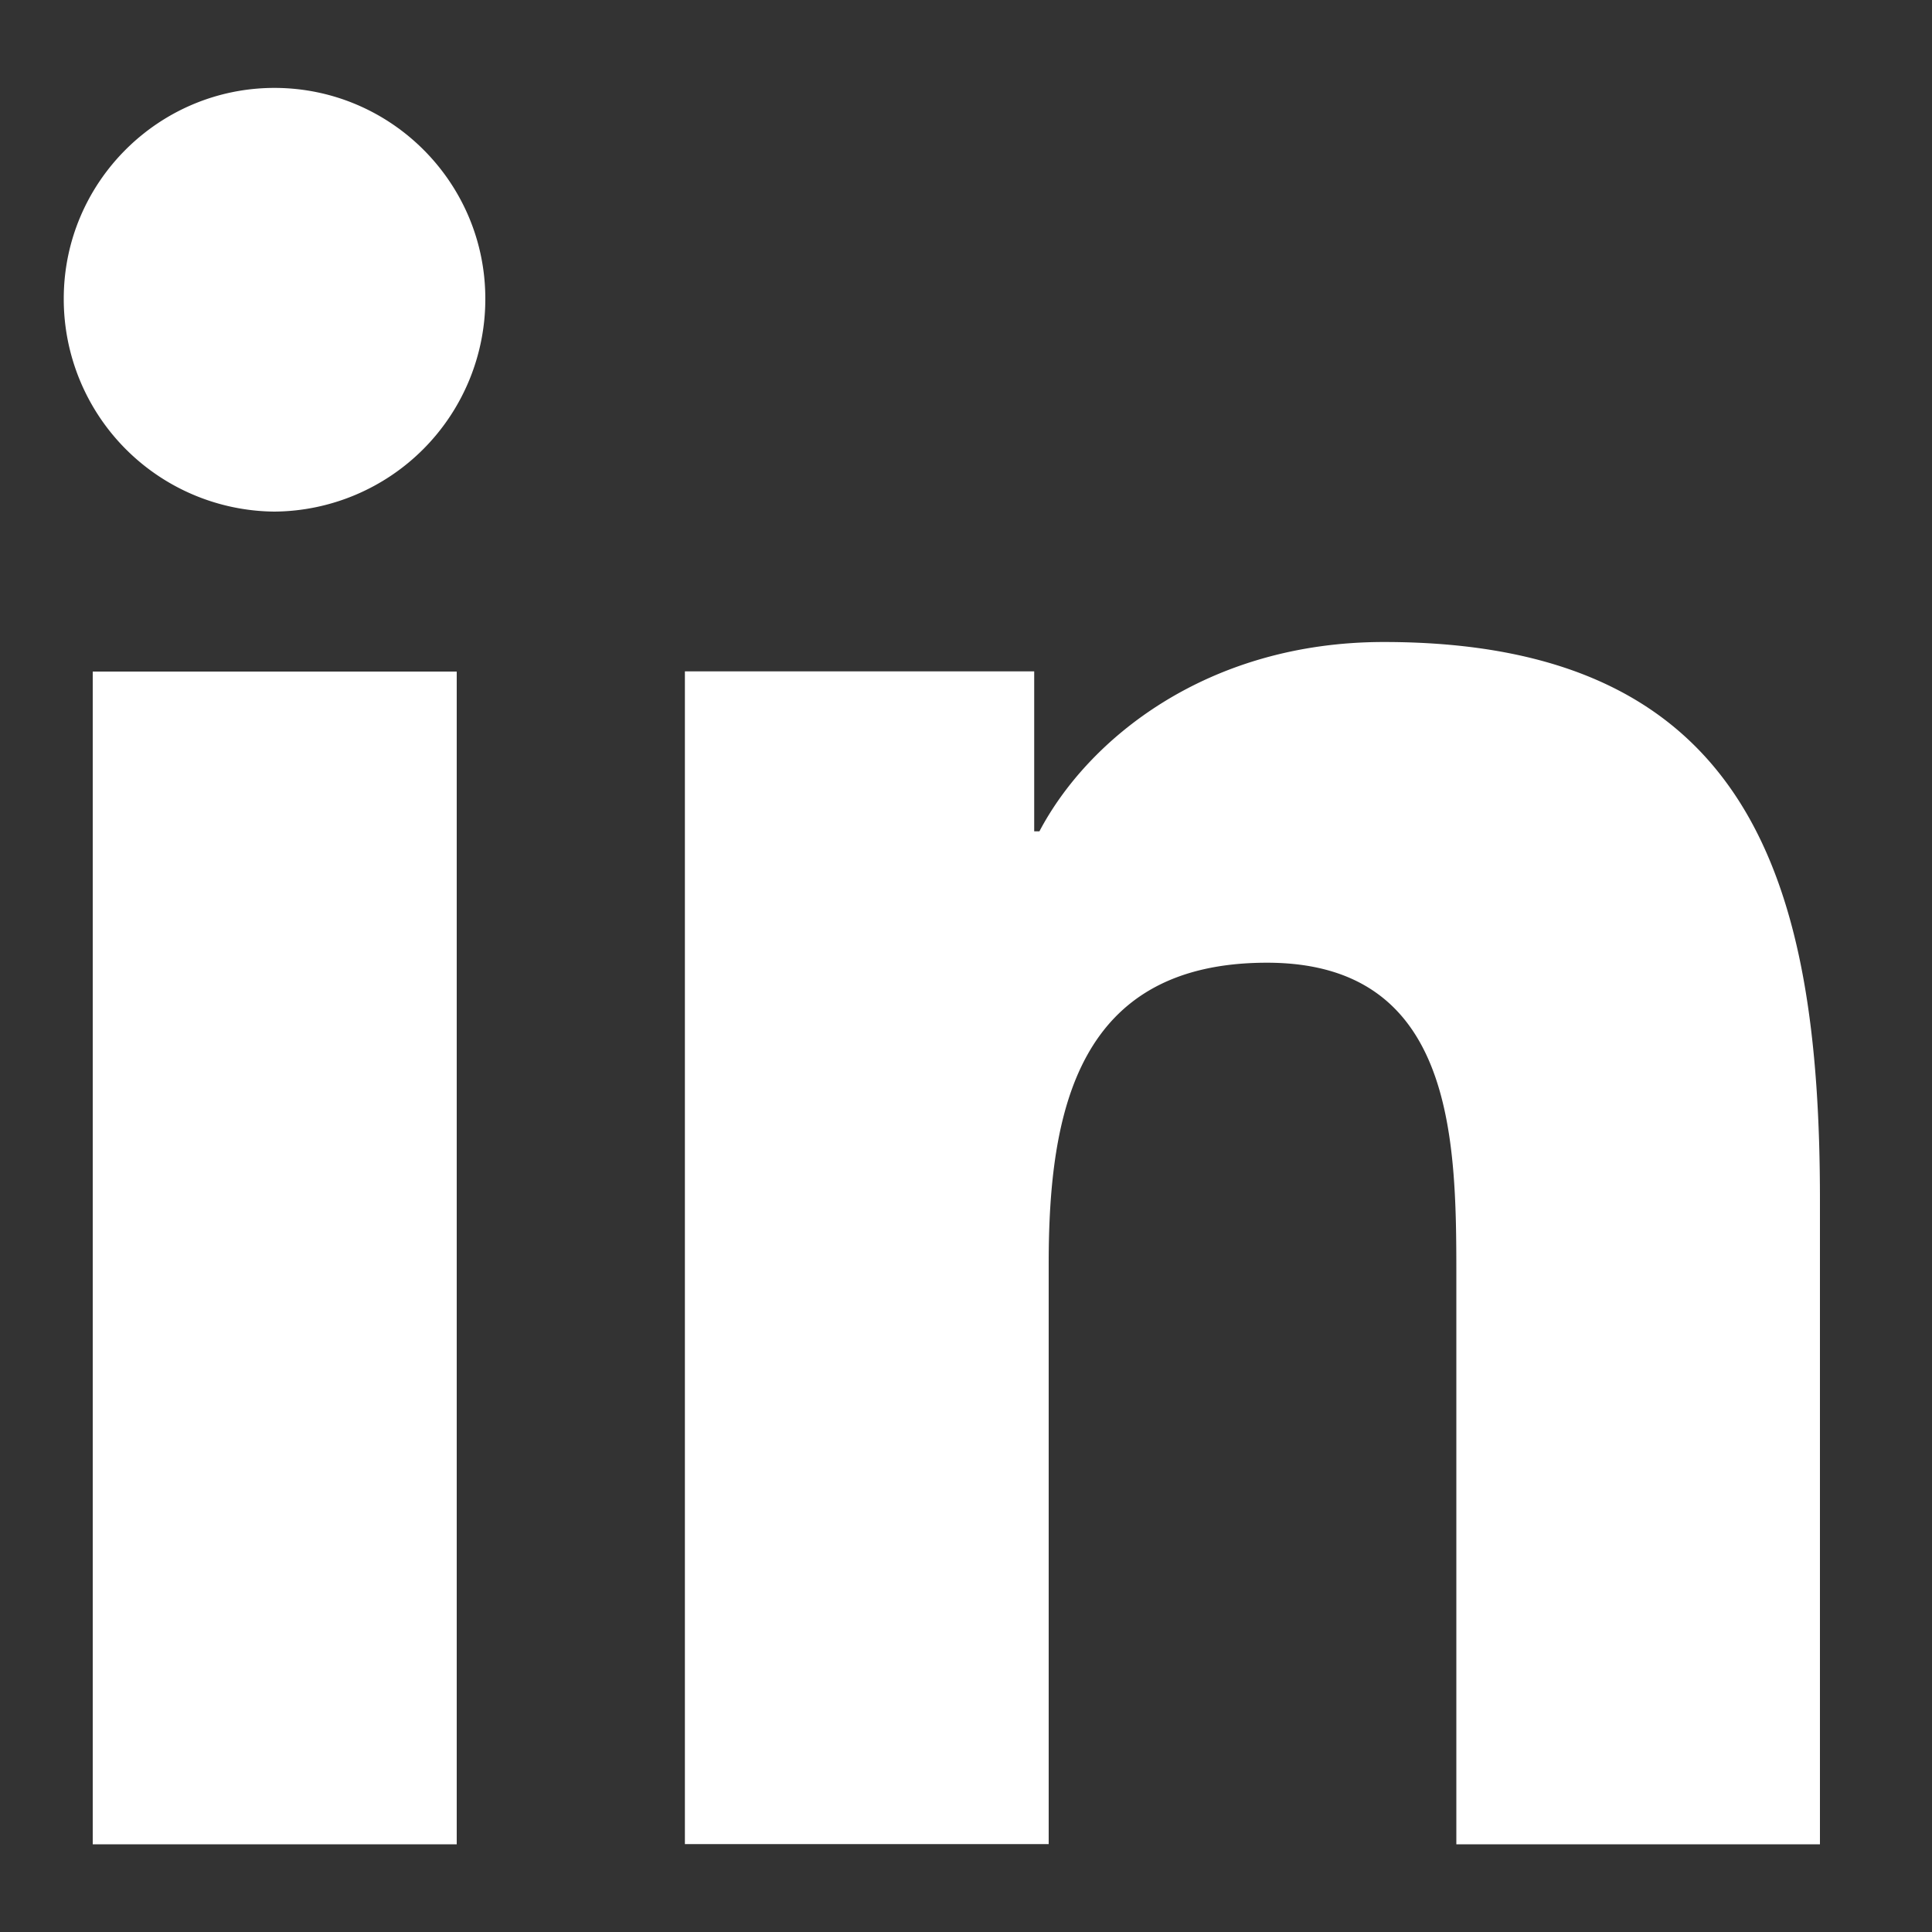
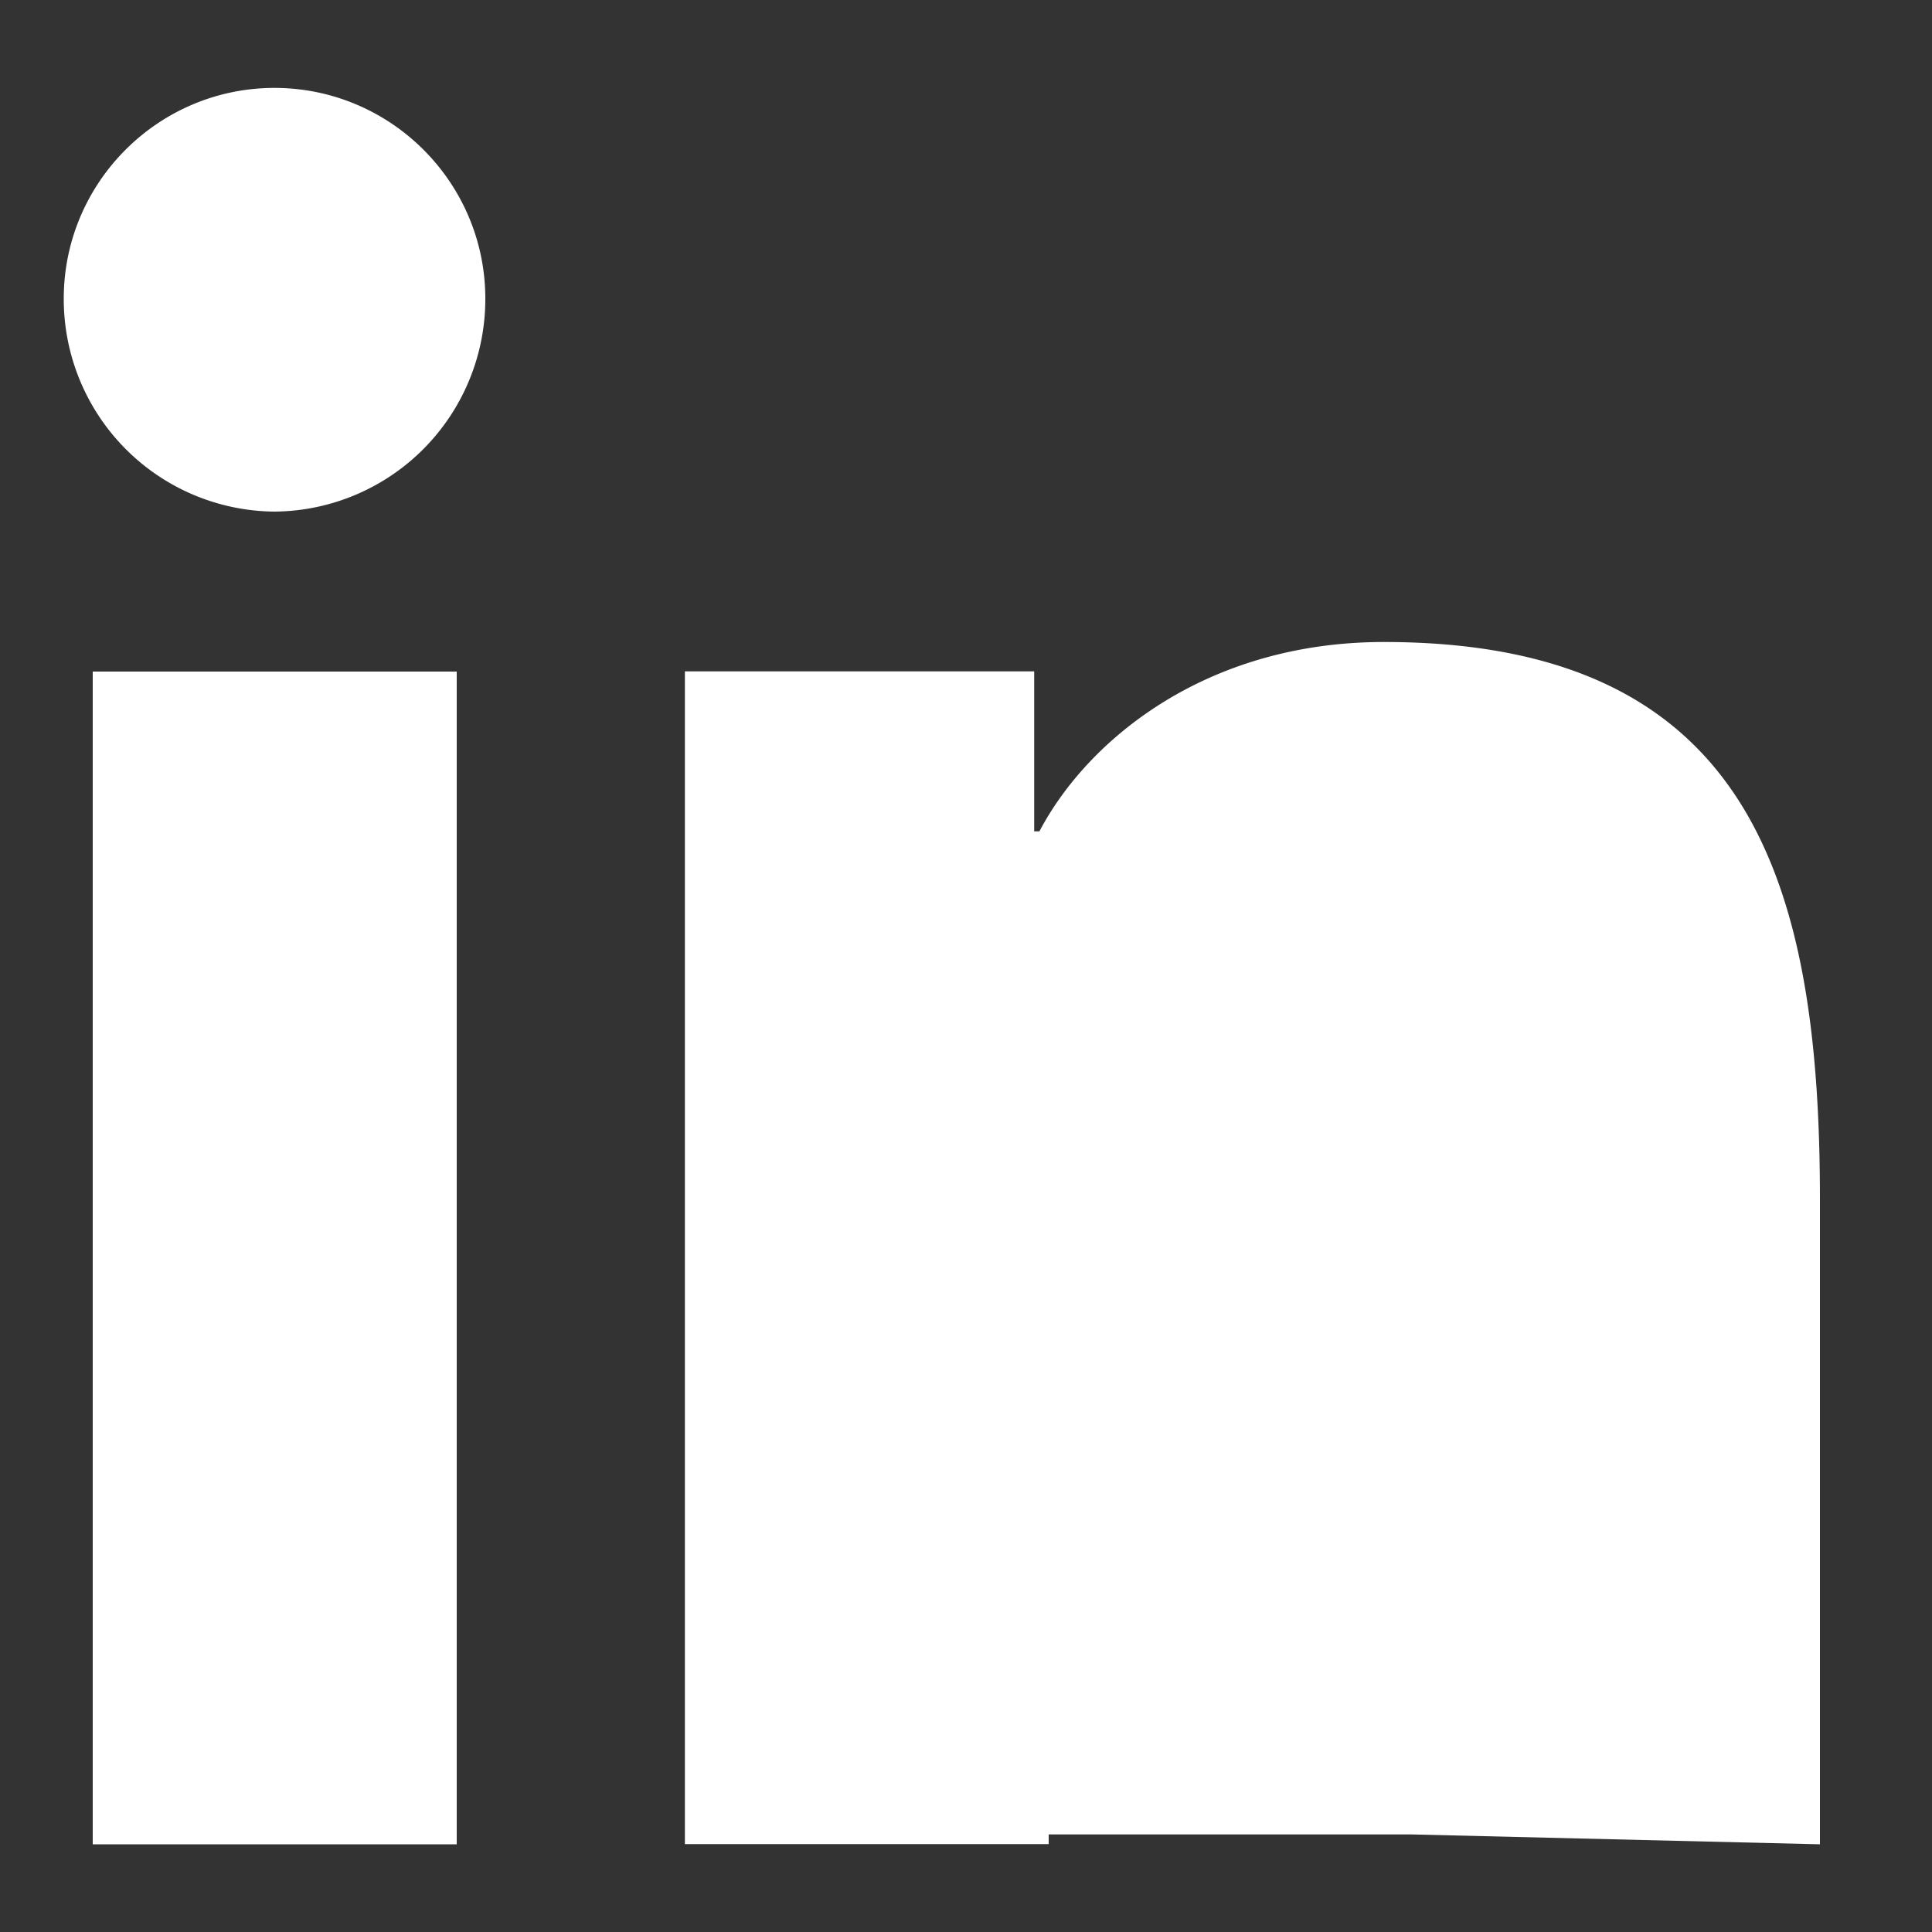
<svg xmlns="http://www.w3.org/2000/svg" width="10" height="10" fill="none">
  <rect width="100%" height="100%" fill="#333333" stroke="none" />
-   <path fill="#fff" d="M9.418 9.546h.002V6.21c0-1.631-.35-2.887-2.257-2.887-.917 0-1.532.503-1.783.98h-.027v-.828H3.545v6.07h1.883V6.54c0-.791.15-1.557 1.13-1.557.965 0 .98.903.98 1.608v2.955h1.88ZM.48 3.476h1.884v6.07H.48v-6.07ZM1.421.455C.82.455.33.944.33 1.546A1.1 1.1 0 0 0 1.42 2.648a1.1 1.1 0 0 0 1.092-1.102c0-.602-.49-1.091-1.092-1.091Z" />
+   <path fill="#fff" d="M9.418 9.546h.002V6.21c0-1.631-.35-2.887-2.257-2.887-.917 0-1.532.503-1.783.98h-.027v-.828H3.545v6.07h1.883V6.54v2.955h1.88ZM.48 3.476h1.884v6.07H.48v-6.07ZM1.421.455C.82.455.33.944.33 1.546A1.1 1.1 0 0 0 1.42 2.648a1.1 1.1 0 0 0 1.092-1.102c0-.602-.49-1.091-1.092-1.091Z" />
</svg>